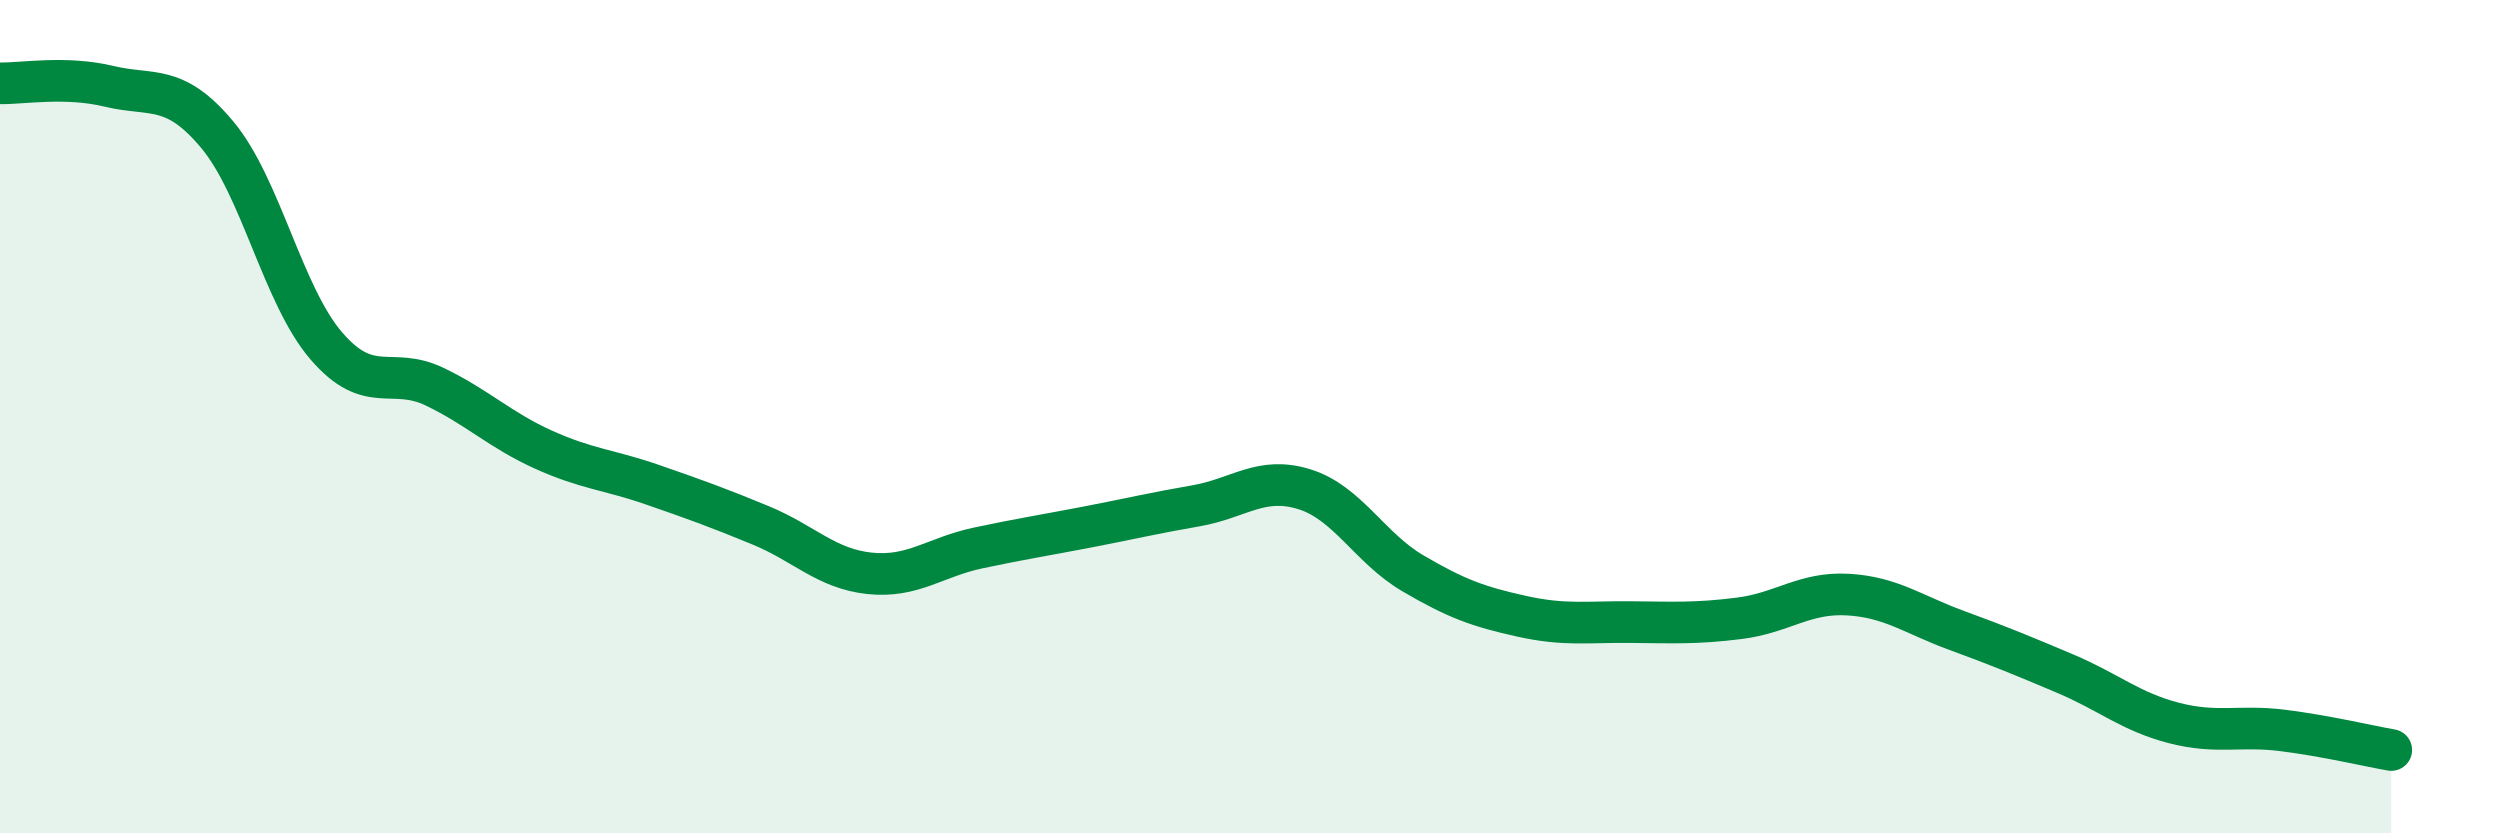
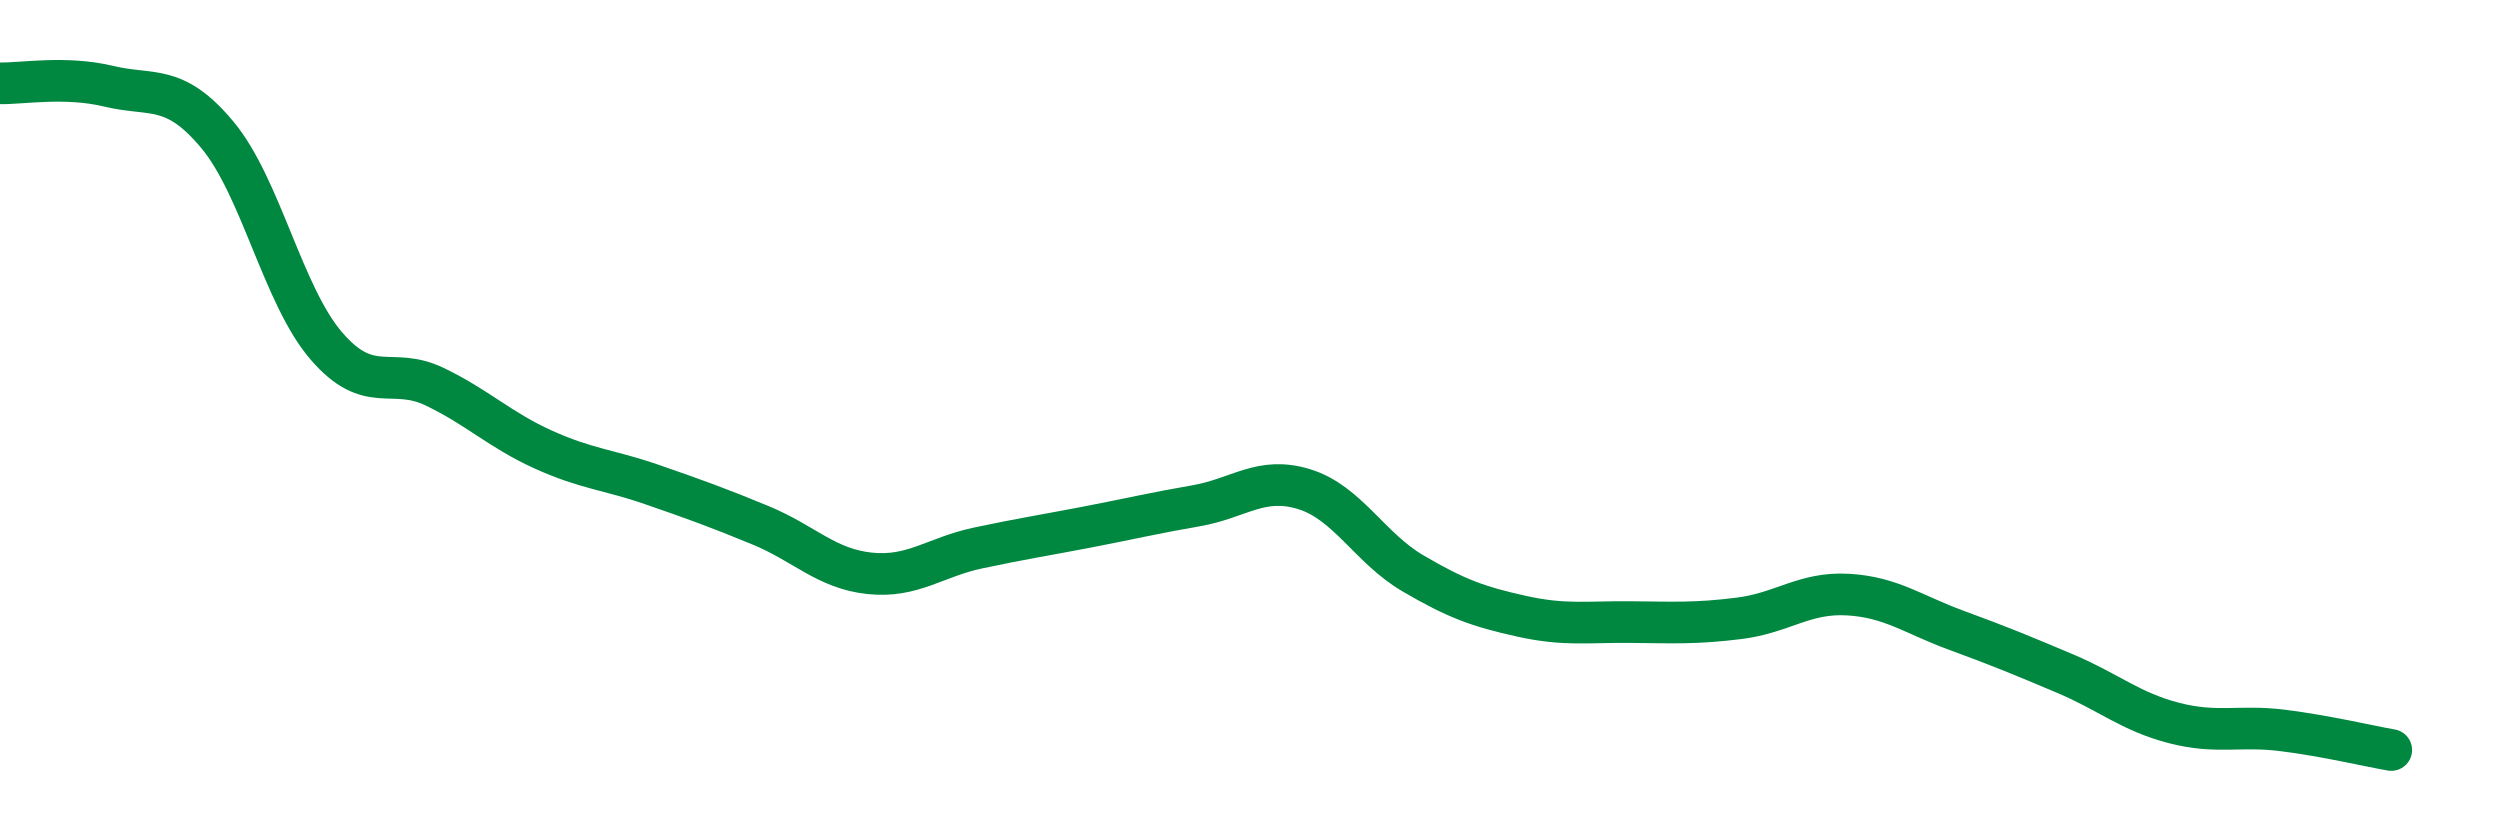
<svg xmlns="http://www.w3.org/2000/svg" width="60" height="20" viewBox="0 0 60 20">
-   <path d="M 0,2 C 0.52,2.01 1.57,1.82 2.61,2.07 C 3.65,2.32 4.18,1.99 5.22,3.24 C 6.26,4.49 6.79,7.09 7.83,8.3 C 8.87,9.51 9.39,8.78 10.43,9.28 C 11.47,9.78 12,10.32 13.04,10.79 C 14.08,11.26 14.61,11.27 15.65,11.63 C 16.69,11.99 17.22,12.18 18.26,12.61 C 19.3,13.04 19.83,13.65 20.87,13.76 C 21.91,13.87 22.44,13.37 23.48,13.15 C 24.52,12.93 25.05,12.85 26.09,12.65 C 27.13,12.45 27.66,12.32 28.7,12.14 C 29.74,11.96 30.26,11.42 31.3,11.74 C 32.34,12.06 32.87,13.15 33.91,13.76 C 34.95,14.37 35.48,14.56 36.52,14.79 C 37.56,15.02 38.09,14.92 39.13,14.93 C 40.17,14.94 40.7,14.97 41.74,14.84 C 42.78,14.71 43.31,14.21 44.35,14.27 C 45.39,14.33 45.92,14.75 46.96,15.13 C 48,15.51 48.53,15.73 49.57,16.17 C 50.61,16.61 51.13,17.08 52.17,17.35 C 53.21,17.62 53.74,17.4 54.78,17.53 C 55.82,17.66 56.87,17.91 57.39,18L57.39 20L0 20Z" fill="#008740" opacity="0.1" stroke-linecap="round" stroke-linejoin="round" />
  <path d="M 0,2 C 0.52,2.01 1.57,1.82 2.61,2.07 C 3.65,2.32 4.18,1.99 5.22,3.24 C 6.26,4.49 6.79,7.09 7.83,8.3 C 8.87,9.51 9.39,8.78 10.43,9.28 C 11.47,9.78 12,10.32 13.04,10.79 C 14.08,11.26 14.61,11.27 15.65,11.63 C 16.69,11.99 17.22,12.18 18.26,12.61 C 19.3,13.04 19.83,13.65 20.87,13.76 C 21.91,13.87 22.44,13.37 23.48,13.15 C 24.52,12.93 25.05,12.85 26.09,12.65 C 27.13,12.45 27.66,12.32 28.7,12.14 C 29.74,11.96 30.26,11.42 31.3,11.74 C 32.34,12.06 32.87,13.15 33.91,13.76 C 34.95,14.37 35.48,14.56 36.52,14.79 C 37.56,15.02 38.09,14.92 39.13,14.93 C 40.17,14.94 40.7,14.97 41.74,14.84 C 42.78,14.71 43.31,14.21 44.35,14.27 C 45.39,14.33 45.92,14.75 46.96,15.13 C 48,15.51 48.53,15.73 49.57,16.17 C 50.61,16.61 51.13,17.08 52.17,17.35 C 53.21,17.62 53.74,17.4 54.78,17.53 C 55.82,17.66 56.87,17.91 57.39,18" stroke="#008740" stroke-width="1" fill="none" stroke-linecap="round" stroke-linejoin="round" />
</svg>